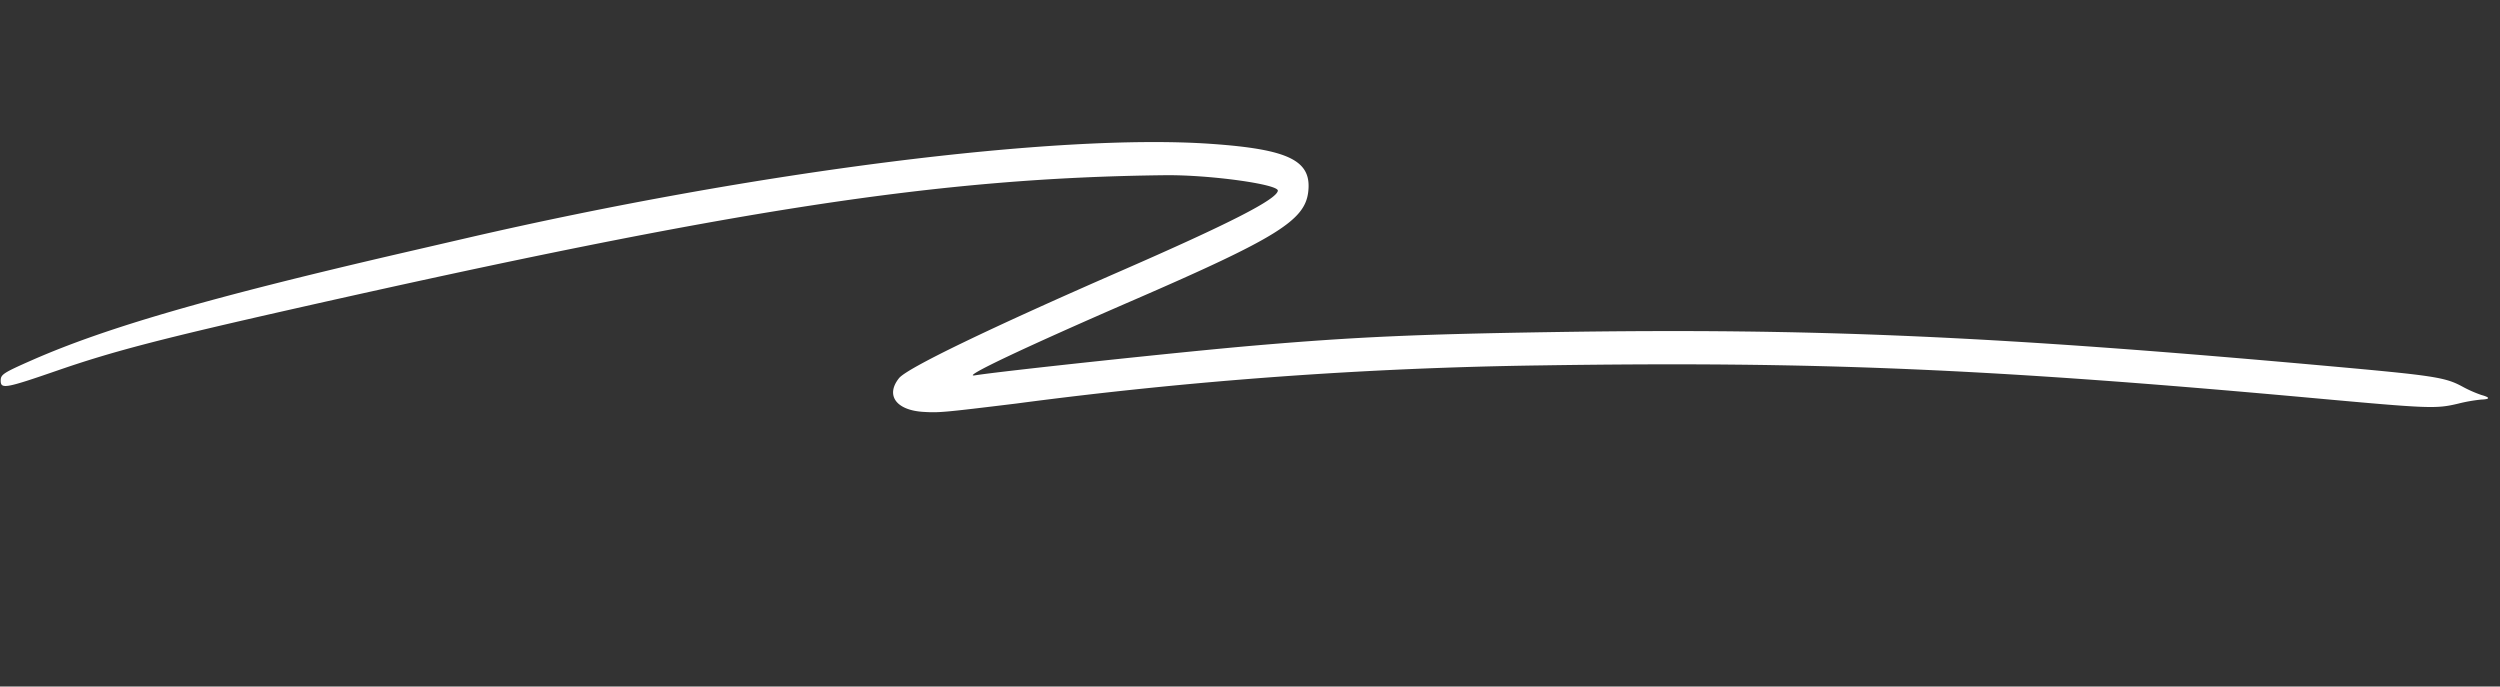
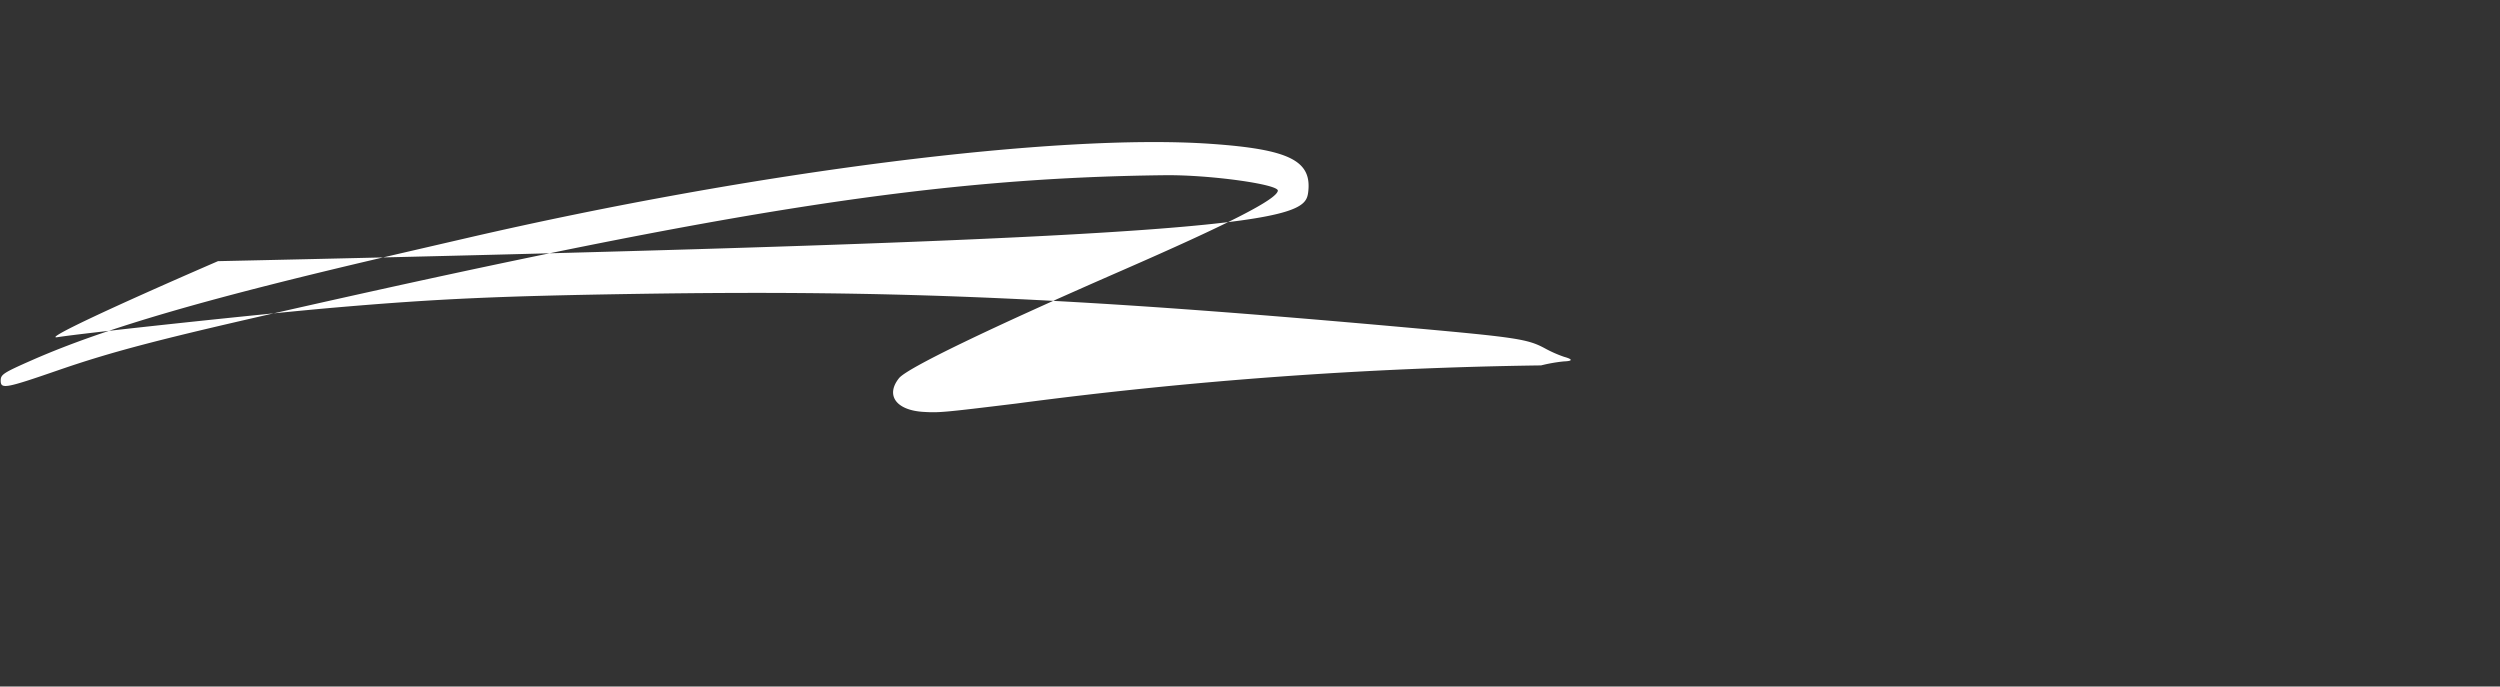
<svg xmlns="http://www.w3.org/2000/svg" width="200.273" height="55" viewBox="0 0 200.273 55">
  <rect x="0" y="0" width="200.273" height="55" fill="#333333" stroke="none" />
-   <path id="Line-6" d="M93.906.079C81.6.73,57.985,6.711,35.767,14.8l-5.245,1.911C15.78,22.092,7.852,25.483,2.3,28.785.137,30.074-.049,30.23.008,30.712c.084.7.436.594,4.455-1.372,4.159-2.035,7.886-3.512,18.108-7.178C56.736,9.911,72.694,5.42,90.593,3.018c3.508-.471,9.11-.389,9.11.133,0,.7-3.514,3.076-11.65,7.885-10.009,5.916-16.1,9.841-16.642,10.719-.922,1.5.092,2.583,2.287,2.441,1.254-.081,1.539-.142,7.288-1.57a357.2,357.2,0,0,1,41.354-8.156c21.773-3.009,35.646-4.119,61.728-4.94,9.372-.295,9.856-.336,11.586-.981a12.88,12.88,0,0,1,1.77-.54c.719-.113.71-.258-.022-.365a9.893,9.893,0,0,1-1.629-.495c-1.423-.556-2.366-.585-10.49-.323-27.237.877-41.568,2-62.335,4.88-10.922,1.515-15.788,2.338-23.741,4.016-5.437,1.147-19.788,4.486-21.8,5.071-1.1.32,3.664-2.7,12.027-7.615C100.014,6.954,102.12,5.264,102.13,2.99,102.141.426,100.218-.255,93.906.079Z" transform="translate(3.791) rotate(7)" fill="#fff" />
+   <path id="Line-6" d="M93.906.079C81.6.73,57.985,6.711,35.767,14.8l-5.245,1.911C15.78,22.092,7.852,25.483,2.3,28.785.137,30.074-.049,30.23.008,30.712c.084.7.436.594,4.455-1.372,4.159-2.035,7.886-3.512,18.108-7.178C56.736,9.911,72.694,5.42,90.593,3.018c3.508-.471,9.11-.389,9.11.133,0,.7-3.514,3.076-11.65,7.885-10.009,5.916-16.1,9.841-16.642,10.719-.922,1.5.092,2.583,2.287,2.441,1.254-.081,1.539-.142,7.288-1.57a357.2,357.2,0,0,1,41.354-8.156a12.88,12.88,0,0,1,1.77-.54c.719-.113.71-.258-.022-.365a9.893,9.893,0,0,1-1.629-.495c-1.423-.556-2.366-.585-10.49-.323-27.237.877-41.568,2-62.335,4.88-10.922,1.515-15.788,2.338-23.741,4.016-5.437,1.147-19.788,4.486-21.8,5.071-1.1.32,3.664-2.7,12.027-7.615C100.014,6.954,102.12,5.264,102.13,2.99,102.141.426,100.218-.255,93.906.079Z" transform="translate(3.791) rotate(7)" fill="#fff" />
</svg>